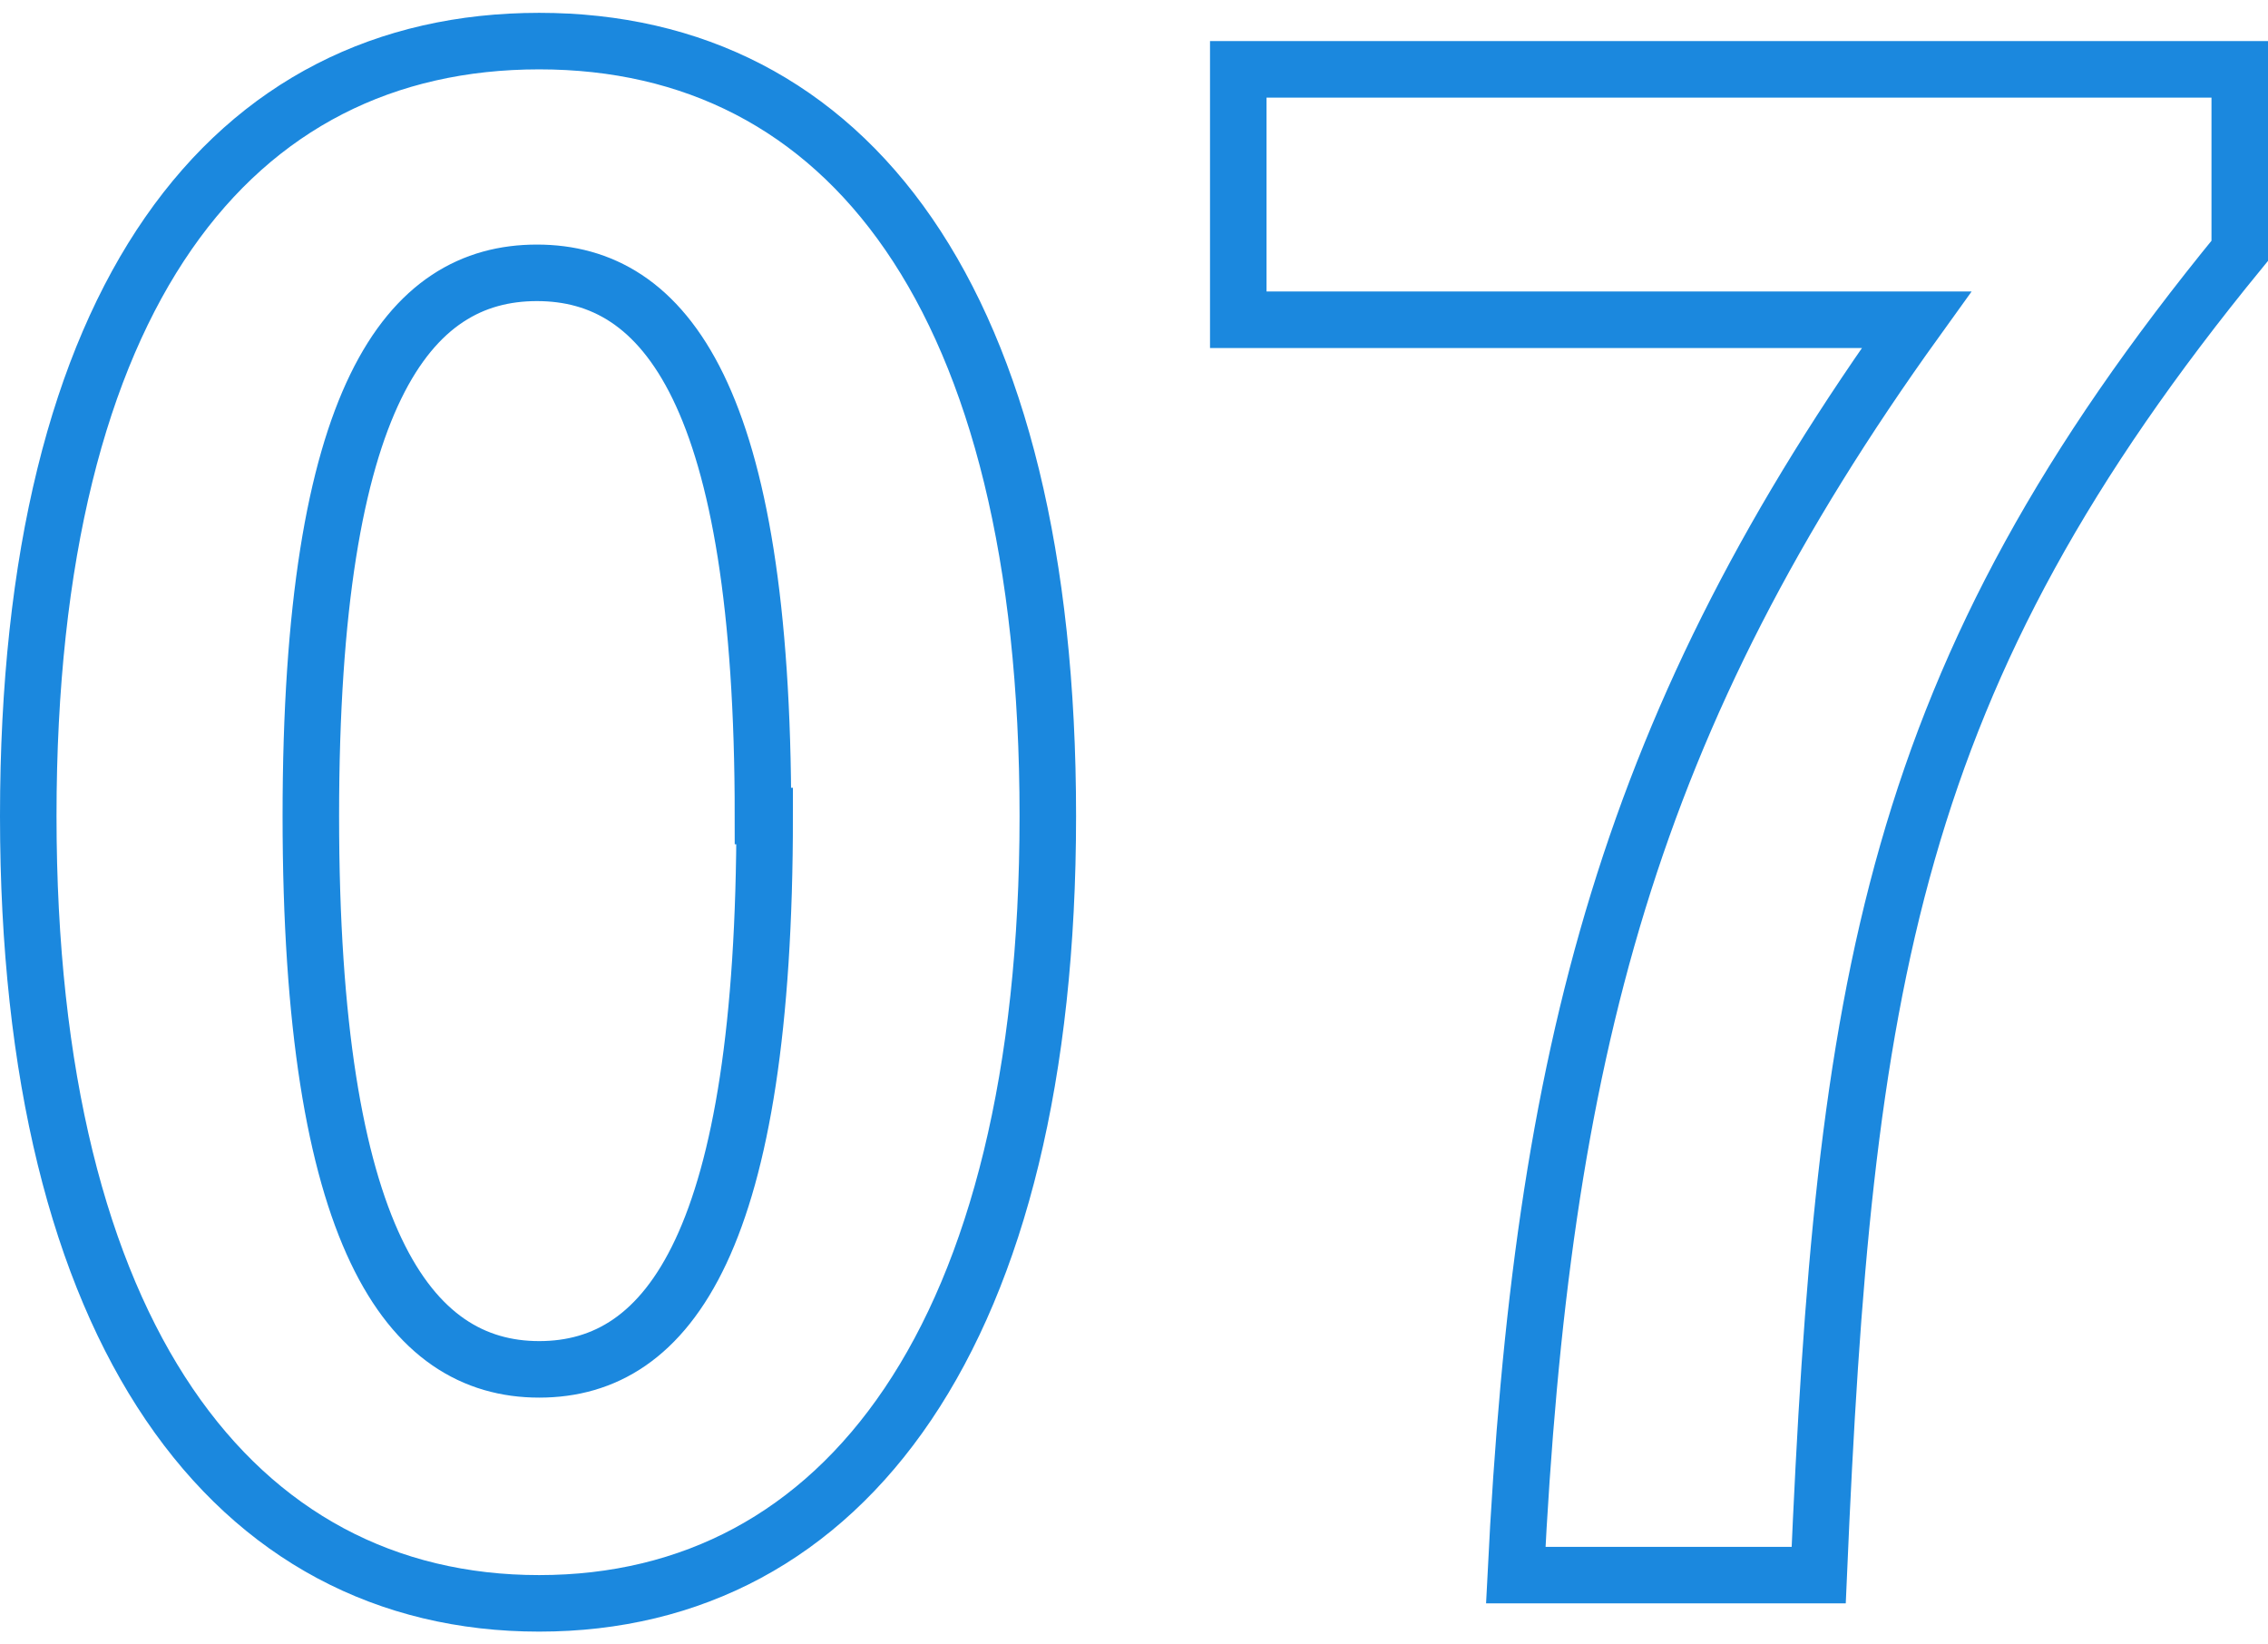
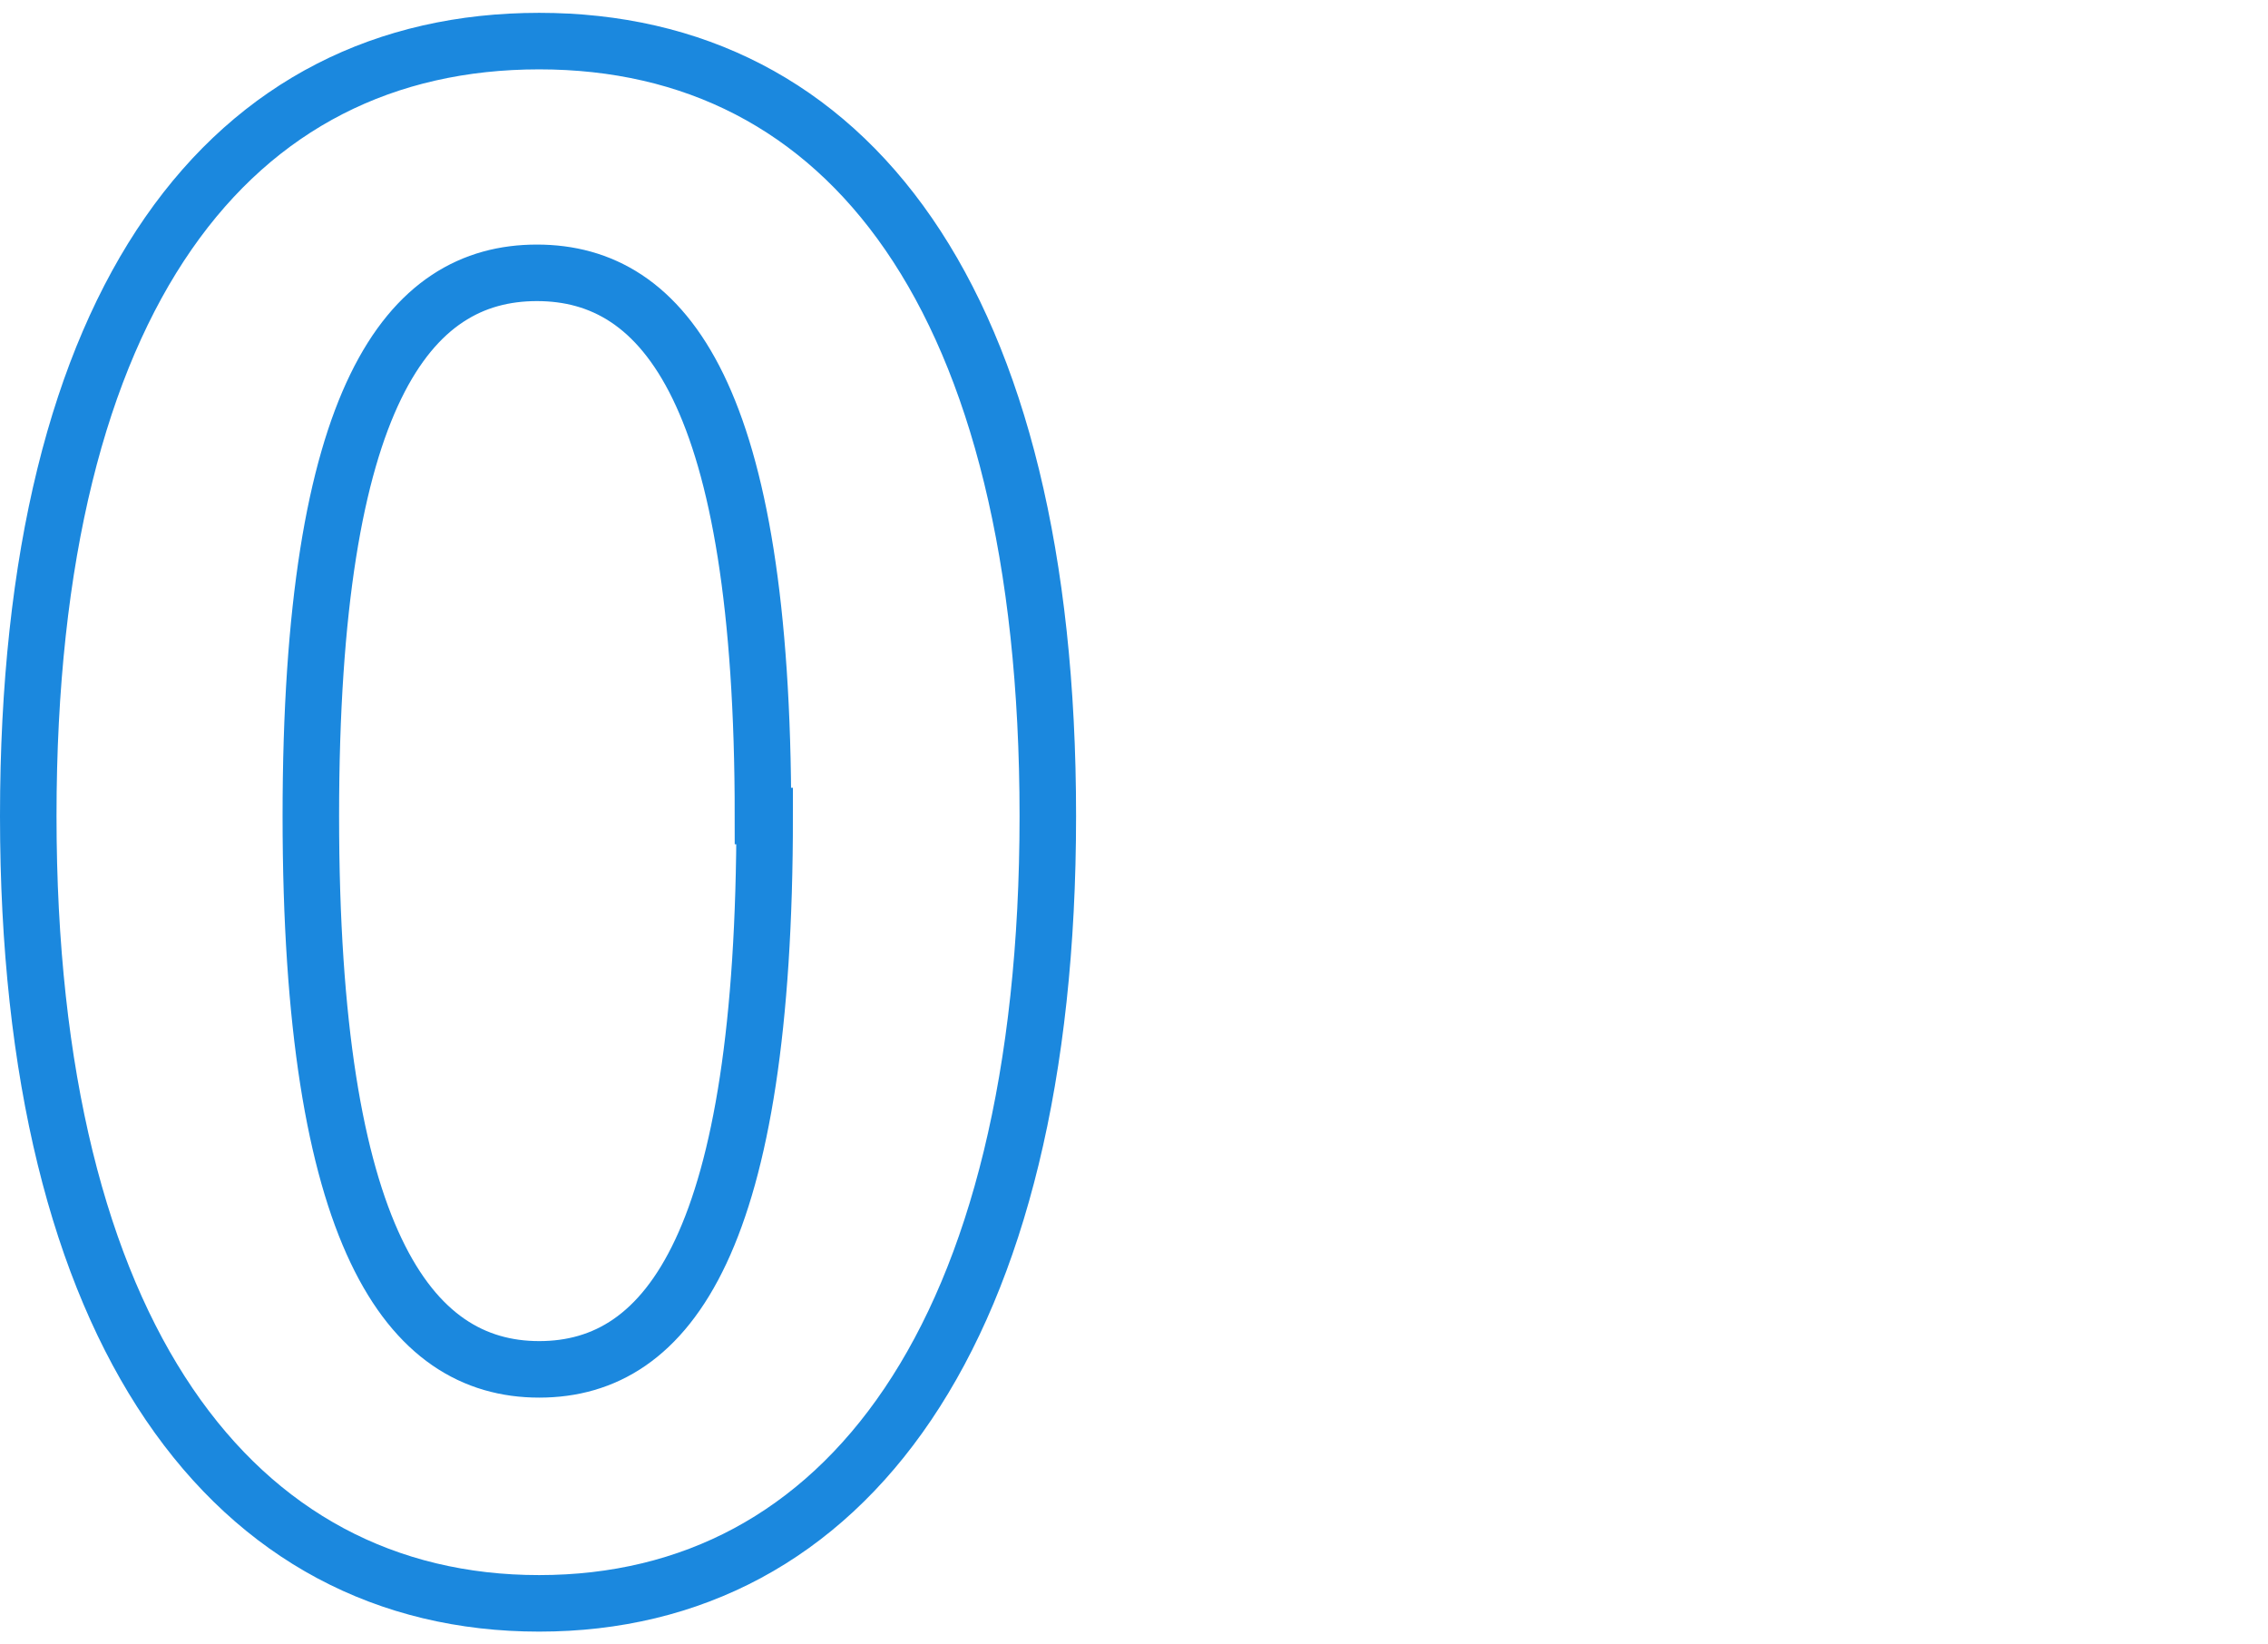
<svg xmlns="http://www.w3.org/2000/svg" width="40" height="29" viewBox="0 0 40.13 28.64">
  <defs>
    <style>.cls-1{fill:none;stroke:#1b88de;stroke-miterlimit:10;}</style>
  </defs>
  <g id="レイヤー_2" data-name="レイヤー 2">
    <g id="Contents">
      <path class="cls-1" d="M.5,14.21C.5,5,4.1.5,9.54.5s9,4.54,9,13.71-3.6,13.93-9,13.93S.5,23.39.5,14.21Zm13,0c0-7.45-1.73-9.61-4-9.61s-4,2.16-4,9.61S7.23,24,9.54,24,13.53,21.7,13.53,14.21Z" />
-       <path class="cls-1" d="M33.91,5.43h-12V1H39.63V4.21c-6.19,7.56-7,13-7.45,23.43H26.82C27.28,18.39,28.83,12.49,33.91,5.43Z" />
    </g>
  </g>
</svg>